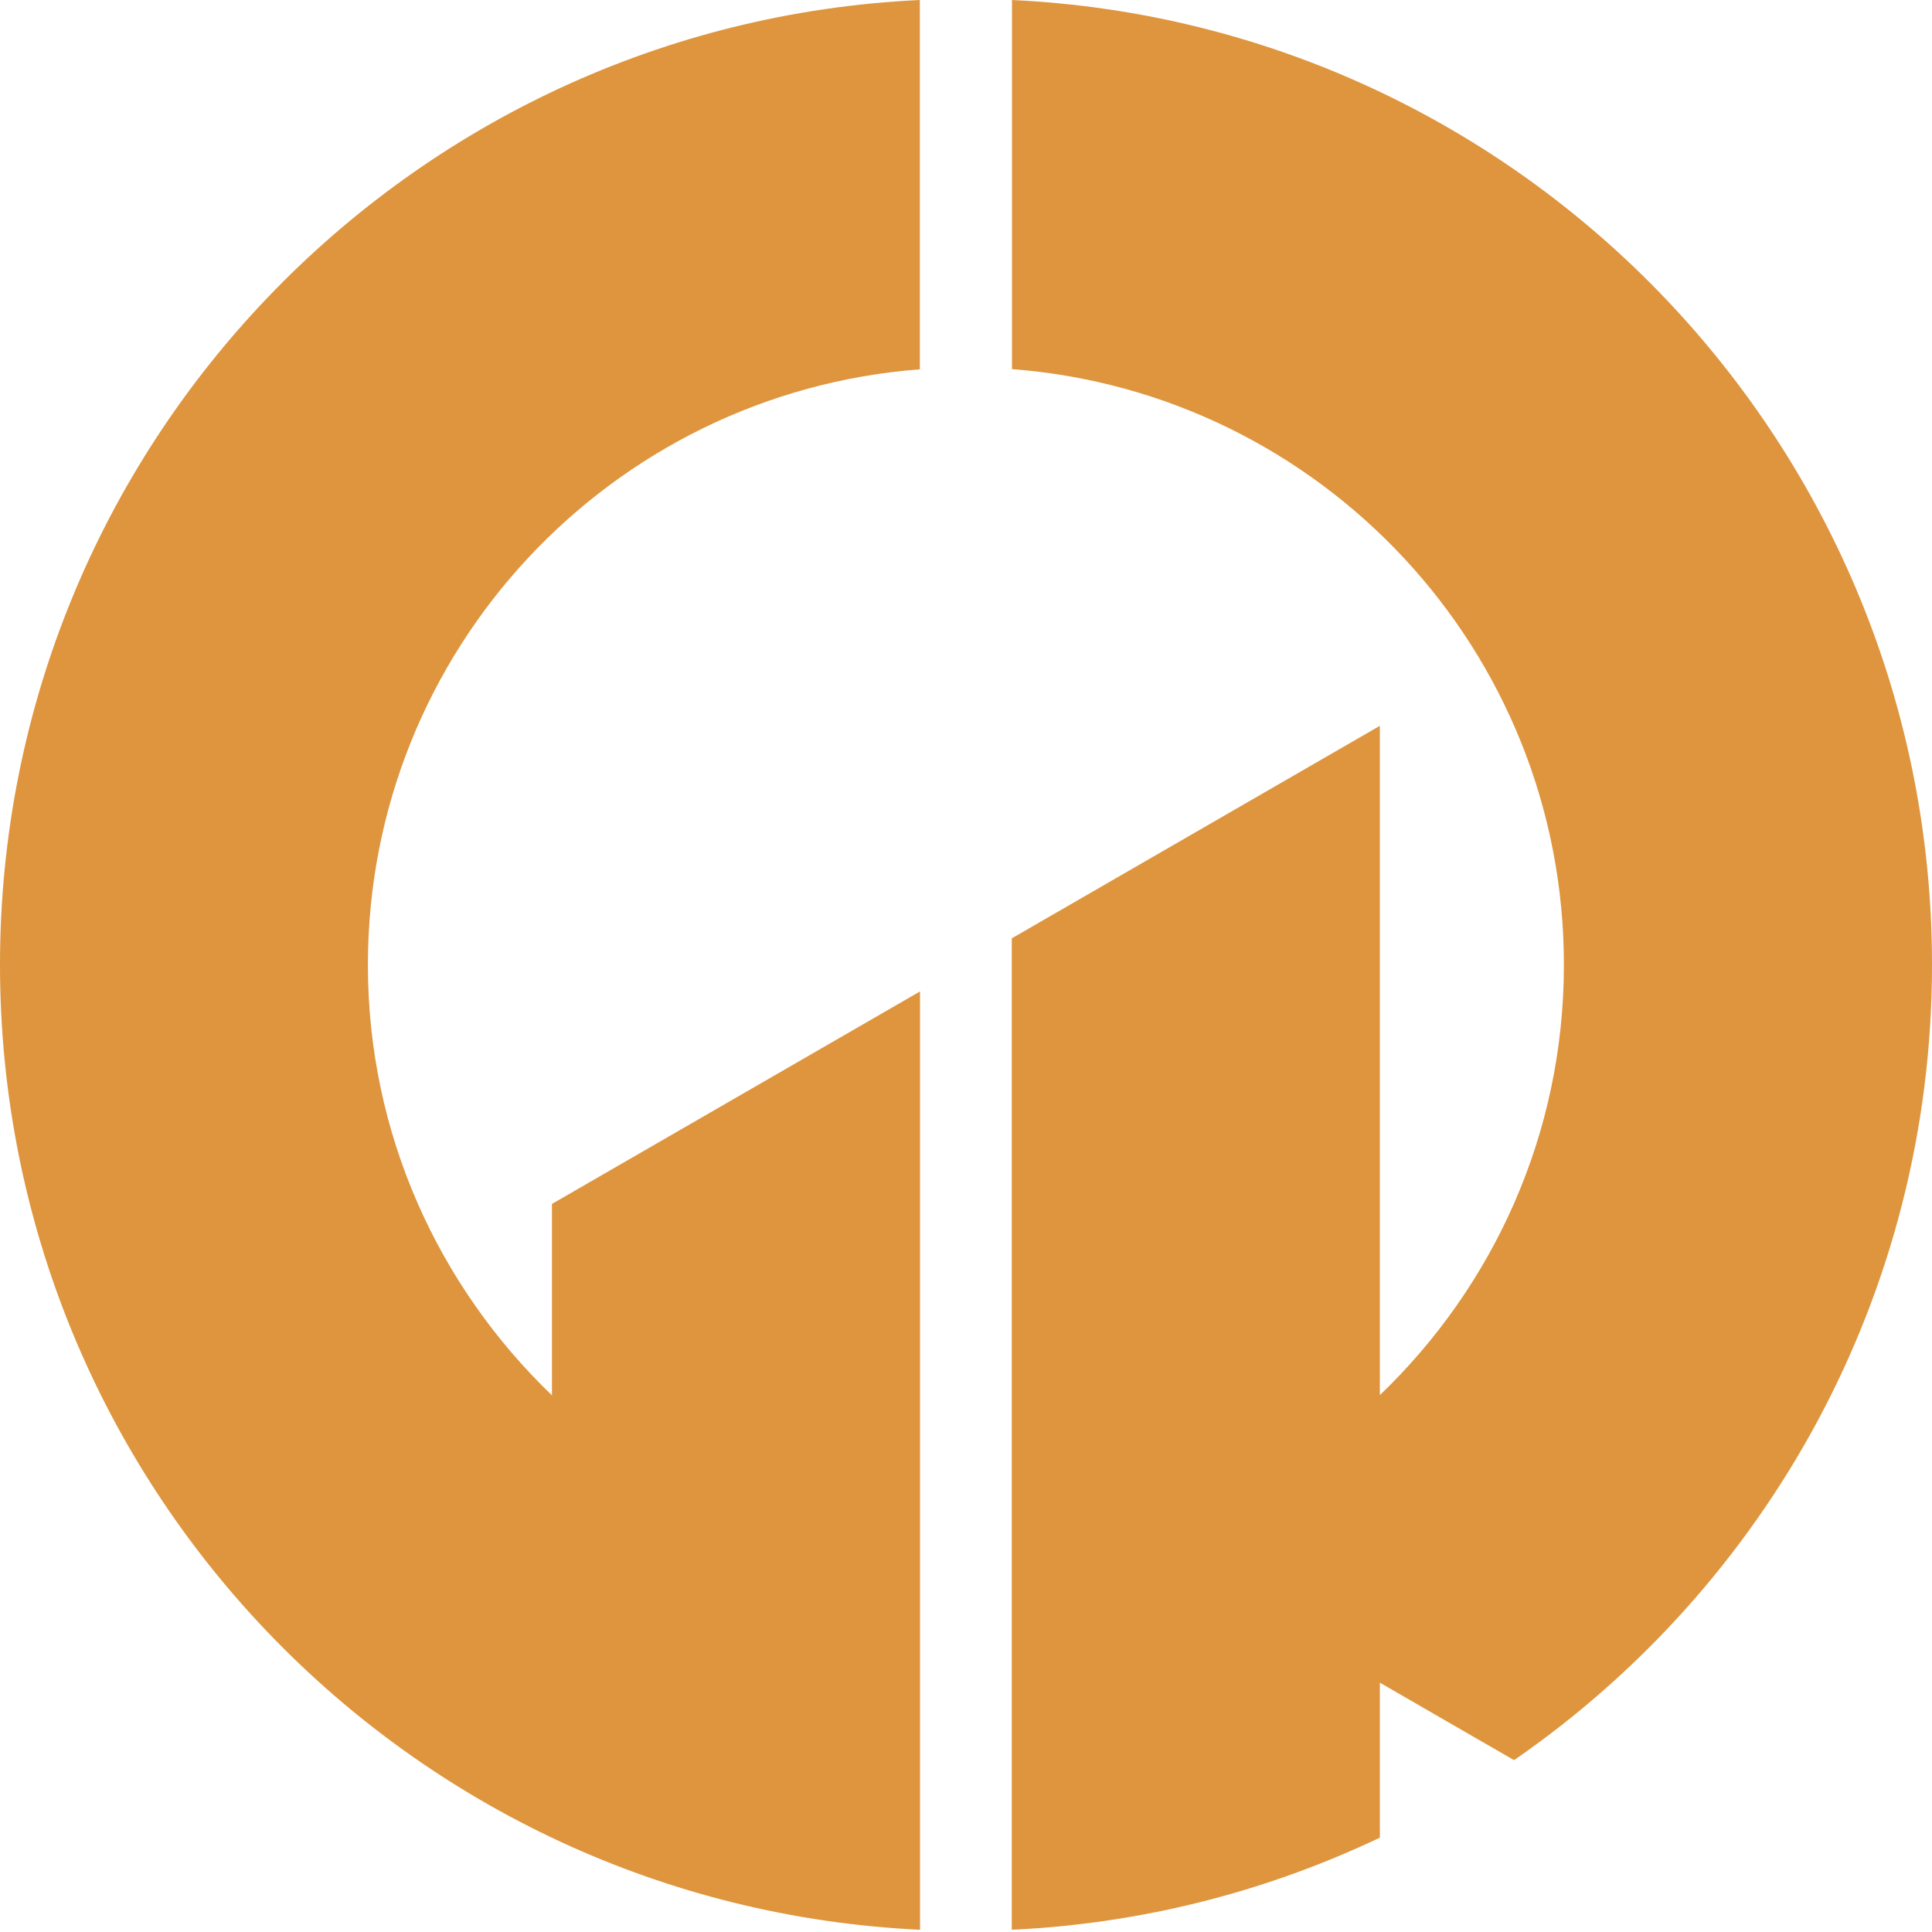
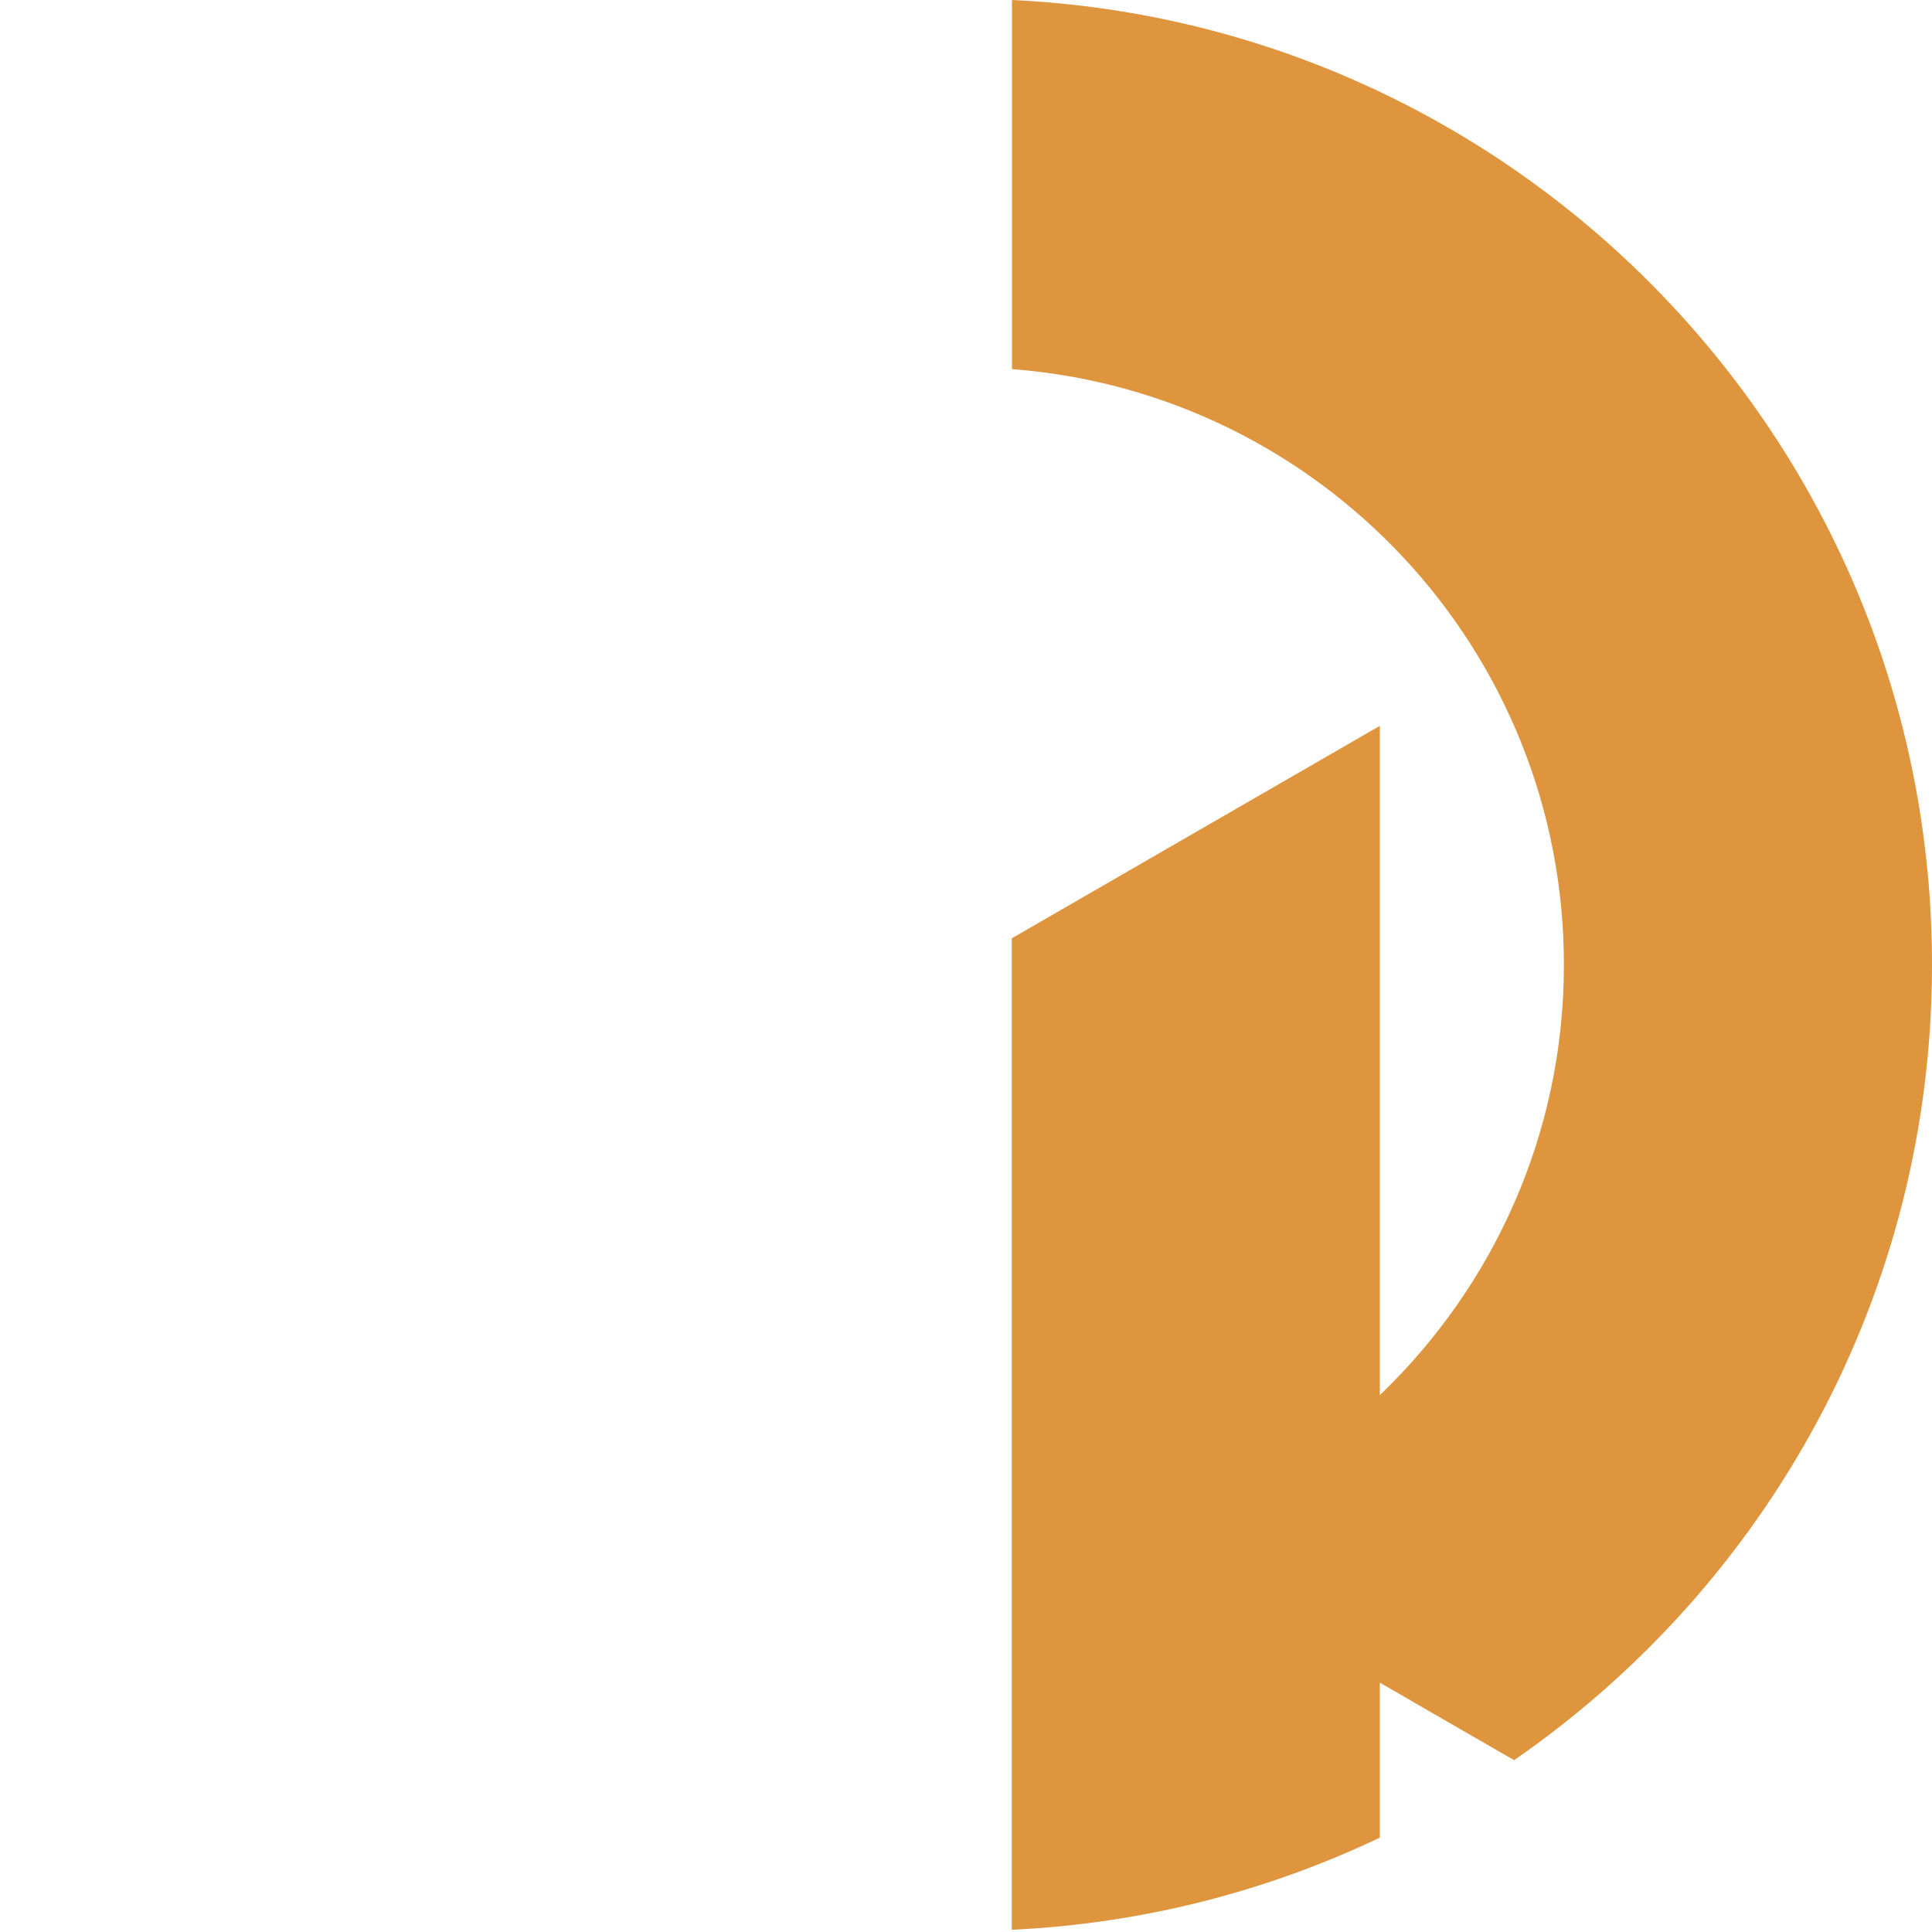
<svg xmlns="http://www.w3.org/2000/svg" version="1.1" id="Layer_1" x="0px" y="0px" viewBox="0 0 95 95" style="enable-background:new 0 0 95 95;" xml:space="preserve">
  <style type="text/css">
	.st0{fill:#DE953E;}
</style>
  <g>
-     <path class="st0" d="M27.14,59.2v9.41c-5.56-5.34-9.05-12.83-9.05-21.16c0-15.48,11.96-28.13,27.14-29.29V0   C20.06,1.18,0,21.97,0,47.44C0,72.92,20.06,93.7,45.24,94.89v-5.6V76.73V48.75L27.14,59.2z" />
    <path class="st0" d="M49.76,0v18.15C64.94,19.31,76.9,31.97,76.9,47.44c0,8.33-3.48,15.82-9.05,21.16V35.69l-18.1,10.45v30.6v12.55   v5.6c6.45-0.3,12.57-1.9,18.1-4.53v-7.62c0,0,6.54,3.78,6.6,3.81C86.86,77.98,95,63.66,95,47.44C95,21.97,74.94,1.18,49.76,0z" />
  </g>
</svg>